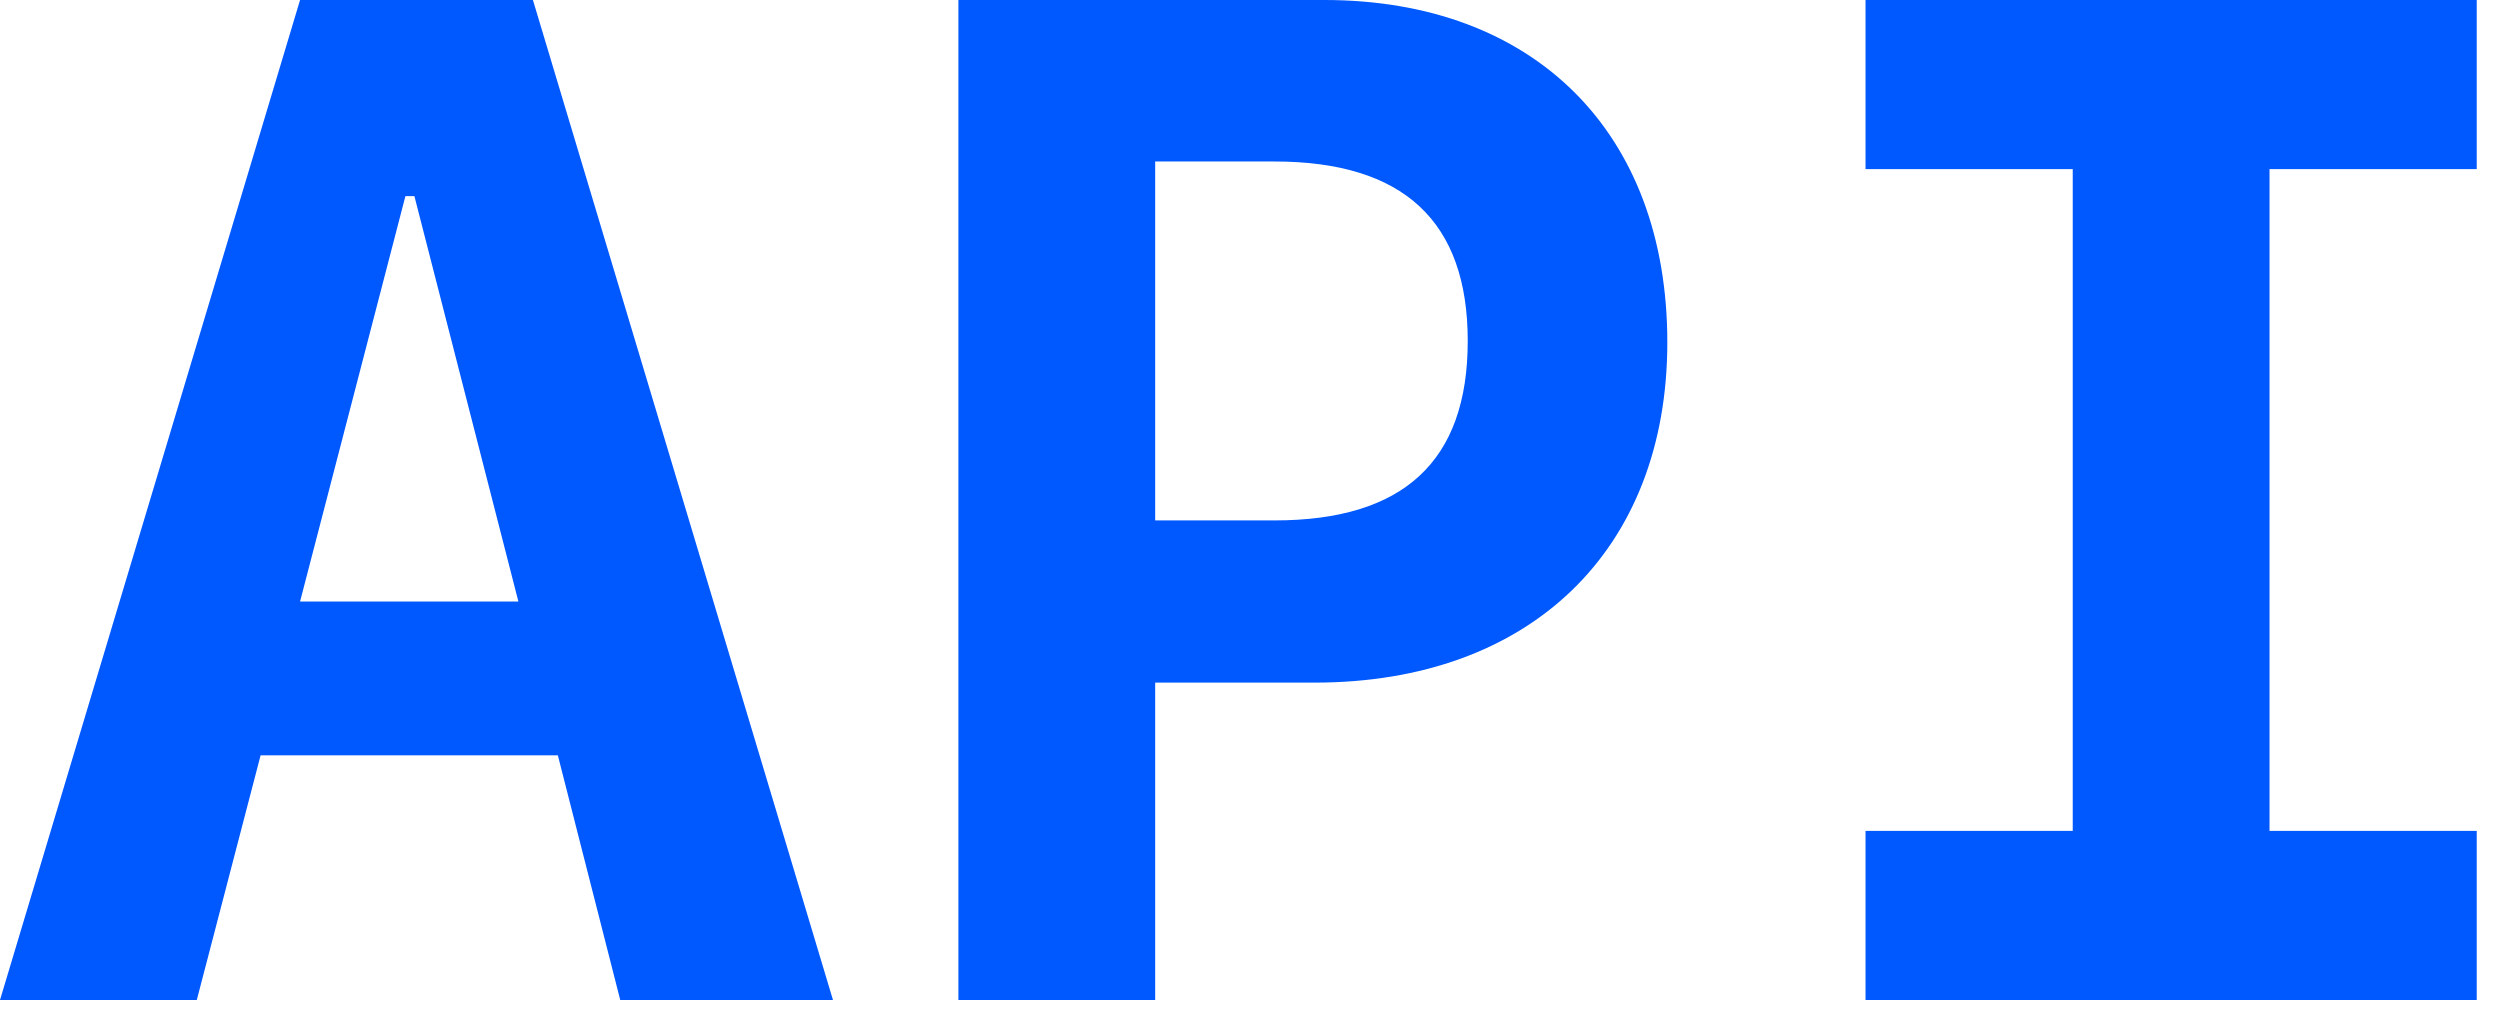
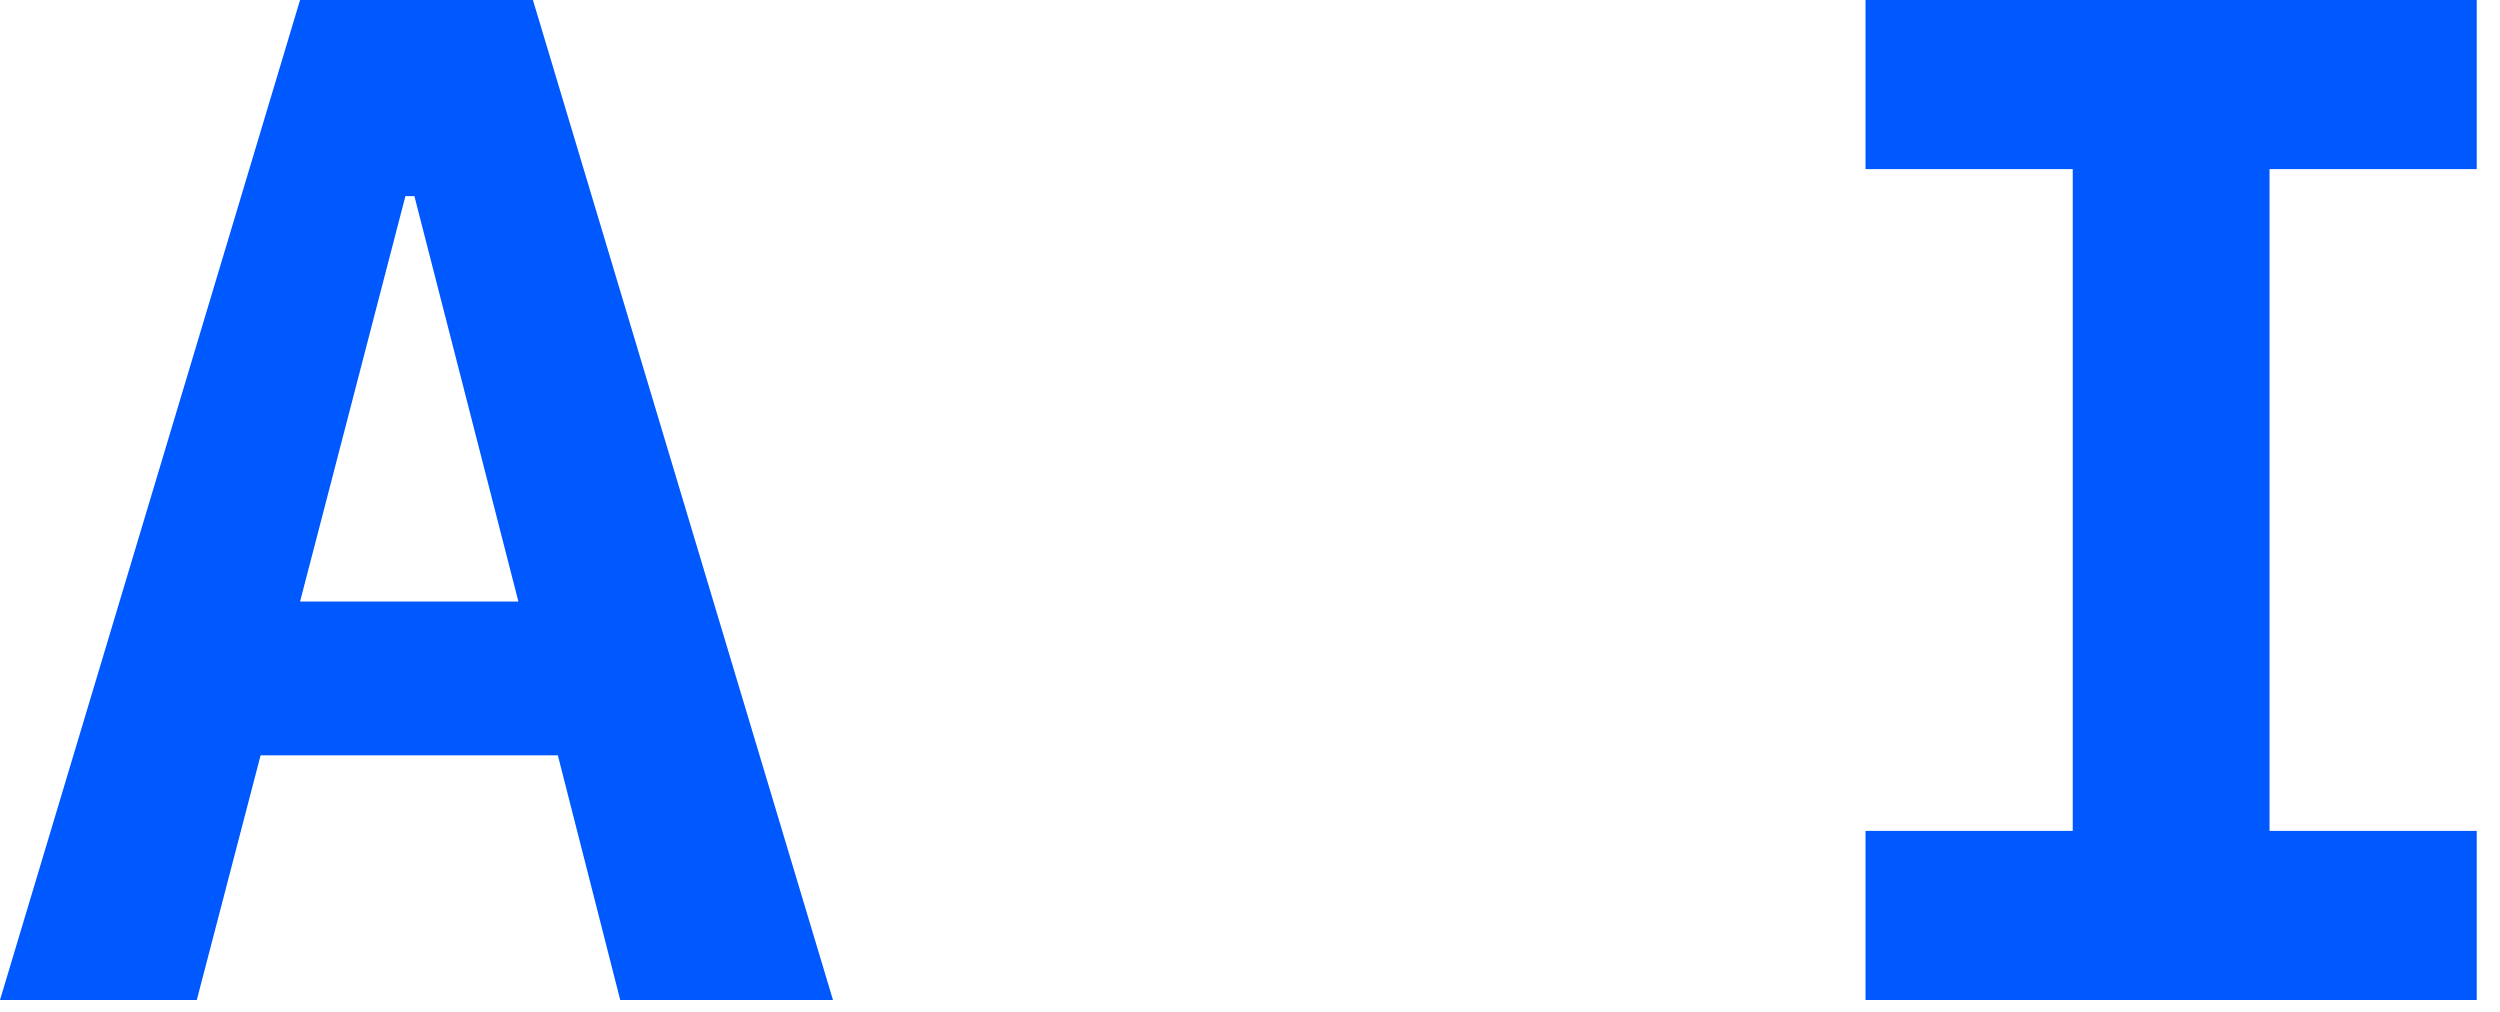
<svg xmlns="http://www.w3.org/2000/svg" width="42" height="17" viewBox="0 0 42 17" fill="none">
  <path d="M5.041 10.106L6.811 3.295H6.962L8.709 10.106H5.041ZM10.42 16.8H13.994L8.953 0H5.041L0 16.8H3.306L4.378 12.69H9.372L10.42 16.8Z" fill="#0058FF" />
-   <path d="M16.101 0V16.8H19.407V11.468H22.085C25.706 11.468 28.011 9.244 28.011 5.751C28.011 2.224 25.776 0 22.248 0H16.101ZM19.407 2.713H21.41C23.575 2.713 24.658 3.714 24.658 5.728C24.658 7.754 23.575 8.743 21.41 8.743H19.407V2.713Z" fill="#0058FF" />
  <path d="M41.609 16.8V13.959H38.128V2.841H41.609V0H31.341V2.841H34.822V13.959H31.341V16.8H41.609Z" fill="#0058FF" />
</svg>